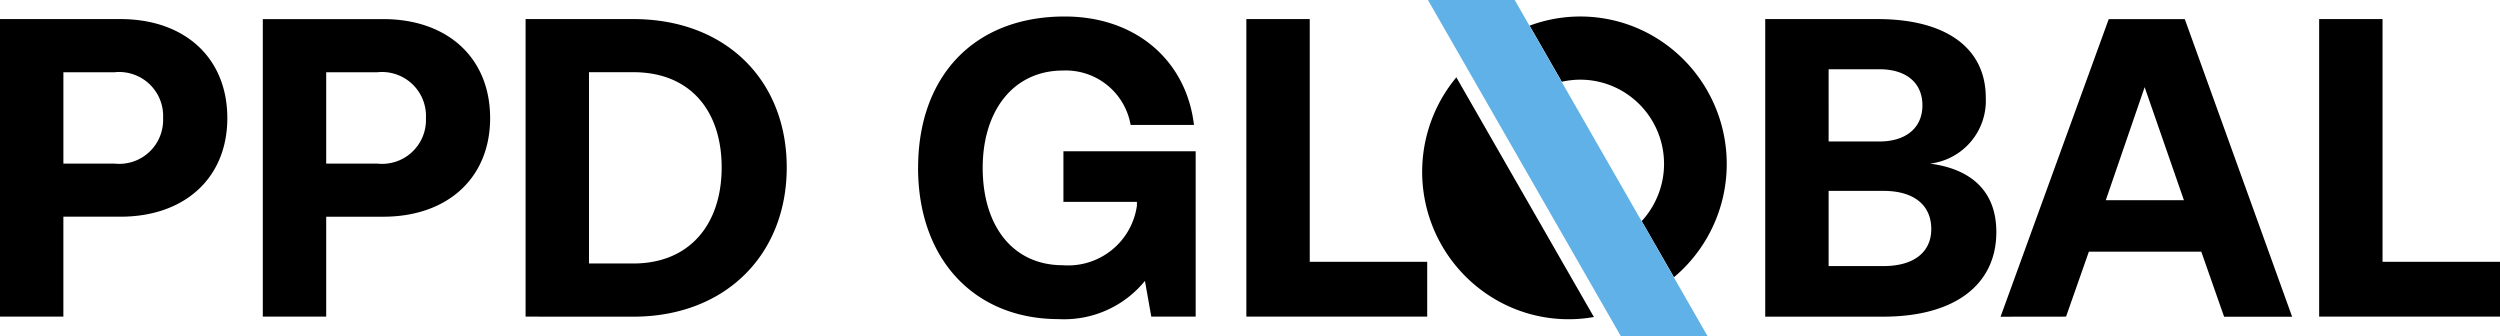
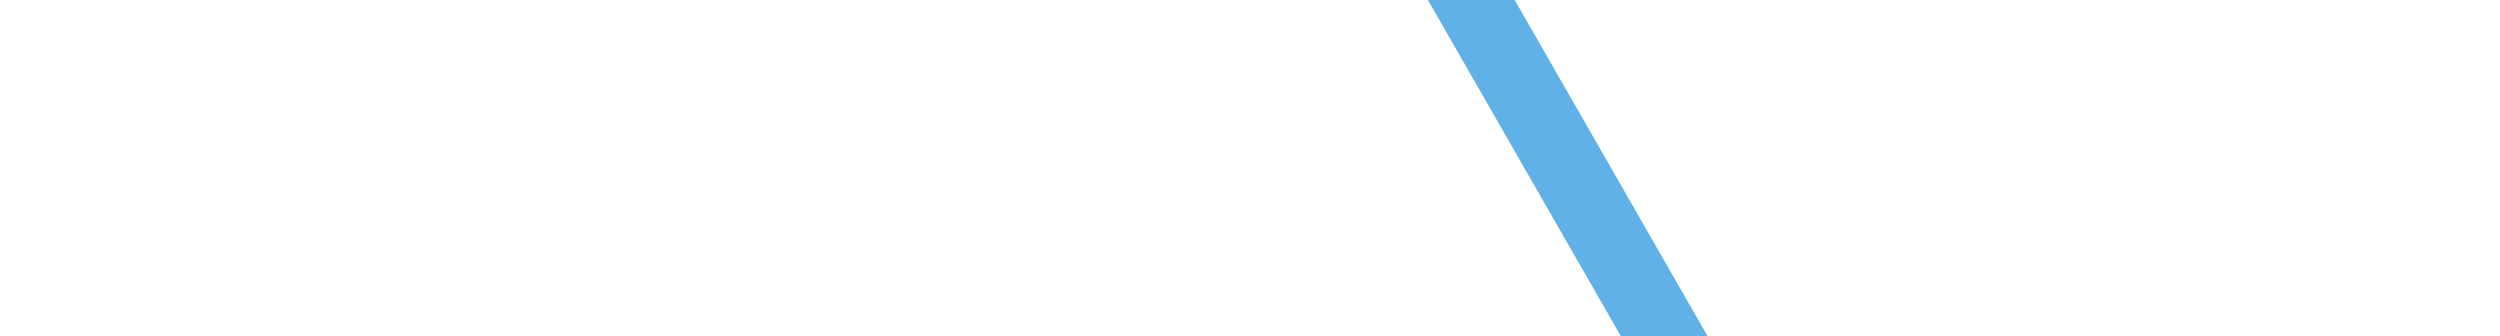
<svg xmlns="http://www.w3.org/2000/svg" width="143.946" height="19.345" viewBox="0 0 143.946 19.345">
  <defs>
    <clipPath id="a">
      <rect width="143.946" height="19.345" fill="none" />
    </clipPath>
  </defs>
  <g transform="translate(0 0)" clip-path="url(#a)">
-     <path d="M0,1.668H6.934c3.7,0,6.155,2.228,6.155,5.7,0,3.451-2.457,5.678-6.155,5.678H3.649V18.8H0Zm3.65,3.06V9.989H6.591a2.527,2.527,0,0,0,2.8-2.616,2.533,2.533,0,0,0-2.8-2.644l-2.941,0m11.482-3.06h6.934c3.7,0,6.155,2.228,6.155,5.7,0,3.451-2.457,5.678-6.155,5.678H18.782V18.8h-3.65V1.668m3.65,3.06V9.989h2.943a2.527,2.527,0,0,0,2.8-2.616,2.533,2.533,0,0,0-2.8-2.644l-2.943,0M30.263,18.8V1.668h6.205c5.3,0,8.831,3.5,8.831,8.543,0,5.017-3.527,8.591-8.831,8.591Zm3.65-3.06h2.555c3.259,0,5.084-2.276,5.084-5.532,0-3.279-1.825-5.482-5.084-5.482H33.913V15.742Zm18.95-5.507c0-5.262,3.211-8.714,8.44-8.714,4.112,0,7.006,2.546,7.444,6.243H65.1A3.791,3.791,0,0,0,61.205,4.63c-2.846,0-4.623,2.3-4.623,5.605s1.7,5.606,4.623,5.606a4,4,0,0,0,4.257-3.427v-.22H61.23V9.279h7.615V18.8H66.289l-.365-2.057a6,6,0,0,1-4.963,2.2c-4.863,0-8.1-3.451-8.1-8.714Zm18.9,8.567V1.668h3.65V15.644h6.763V18.8H71.766M101.639,1.668h6.471c3.941,0,6.228,1.665,6.228,4.528a3.646,3.646,0,0,1-3.212,3.794c2.262.294,3.82,1.493,3.82,3.941,0,2.987-2.335,4.871-6.52,4.871h-6.787Zm3.65,2.888V8.716h2.92c1.557,0,2.481-.807,2.481-2.08s-.9-2.08-2.481-2.08Zm0,7v4.333h3.162c1.752,0,2.749-.807,2.749-2.129,0-1.4-1.022-2.2-2.749-2.2h-3.162m9.9,7.245,6.228-17.134h4.38l6.18,17.134H128.06l-1.313-3.745h-6.473L118.96,18.8Zm6.058-6.707h4.5l-2.262-6.511ZM133.533,18.8V1.668h3.65V15.644h6.763V18.8H133.533m-38.37-6.37a4.854,4.854,0,0,0-2.489-6.968,4.79,4.79,0,0,0-2.747-.185L88.072,2.046a8.366,8.366,0,0,1,7.135.612,8.519,8.519,0,0,1,1.178,13.874L94.527,13.3A4.834,4.834,0,0,0,95.163,12.432Zm-9.057,5.382A8.508,8.508,0,0,1,83.854,5.022l7.92,13.8a8.356,8.356,0,0,1-5.668-1.01" transform="translate(0 -0.569)" />
    <path d="M136.366,0l11.1,19.345h-4.995L131.37,0Z" transform="translate(-49.152 0)" fill="#60b1e7" />
  </g>
</svg>